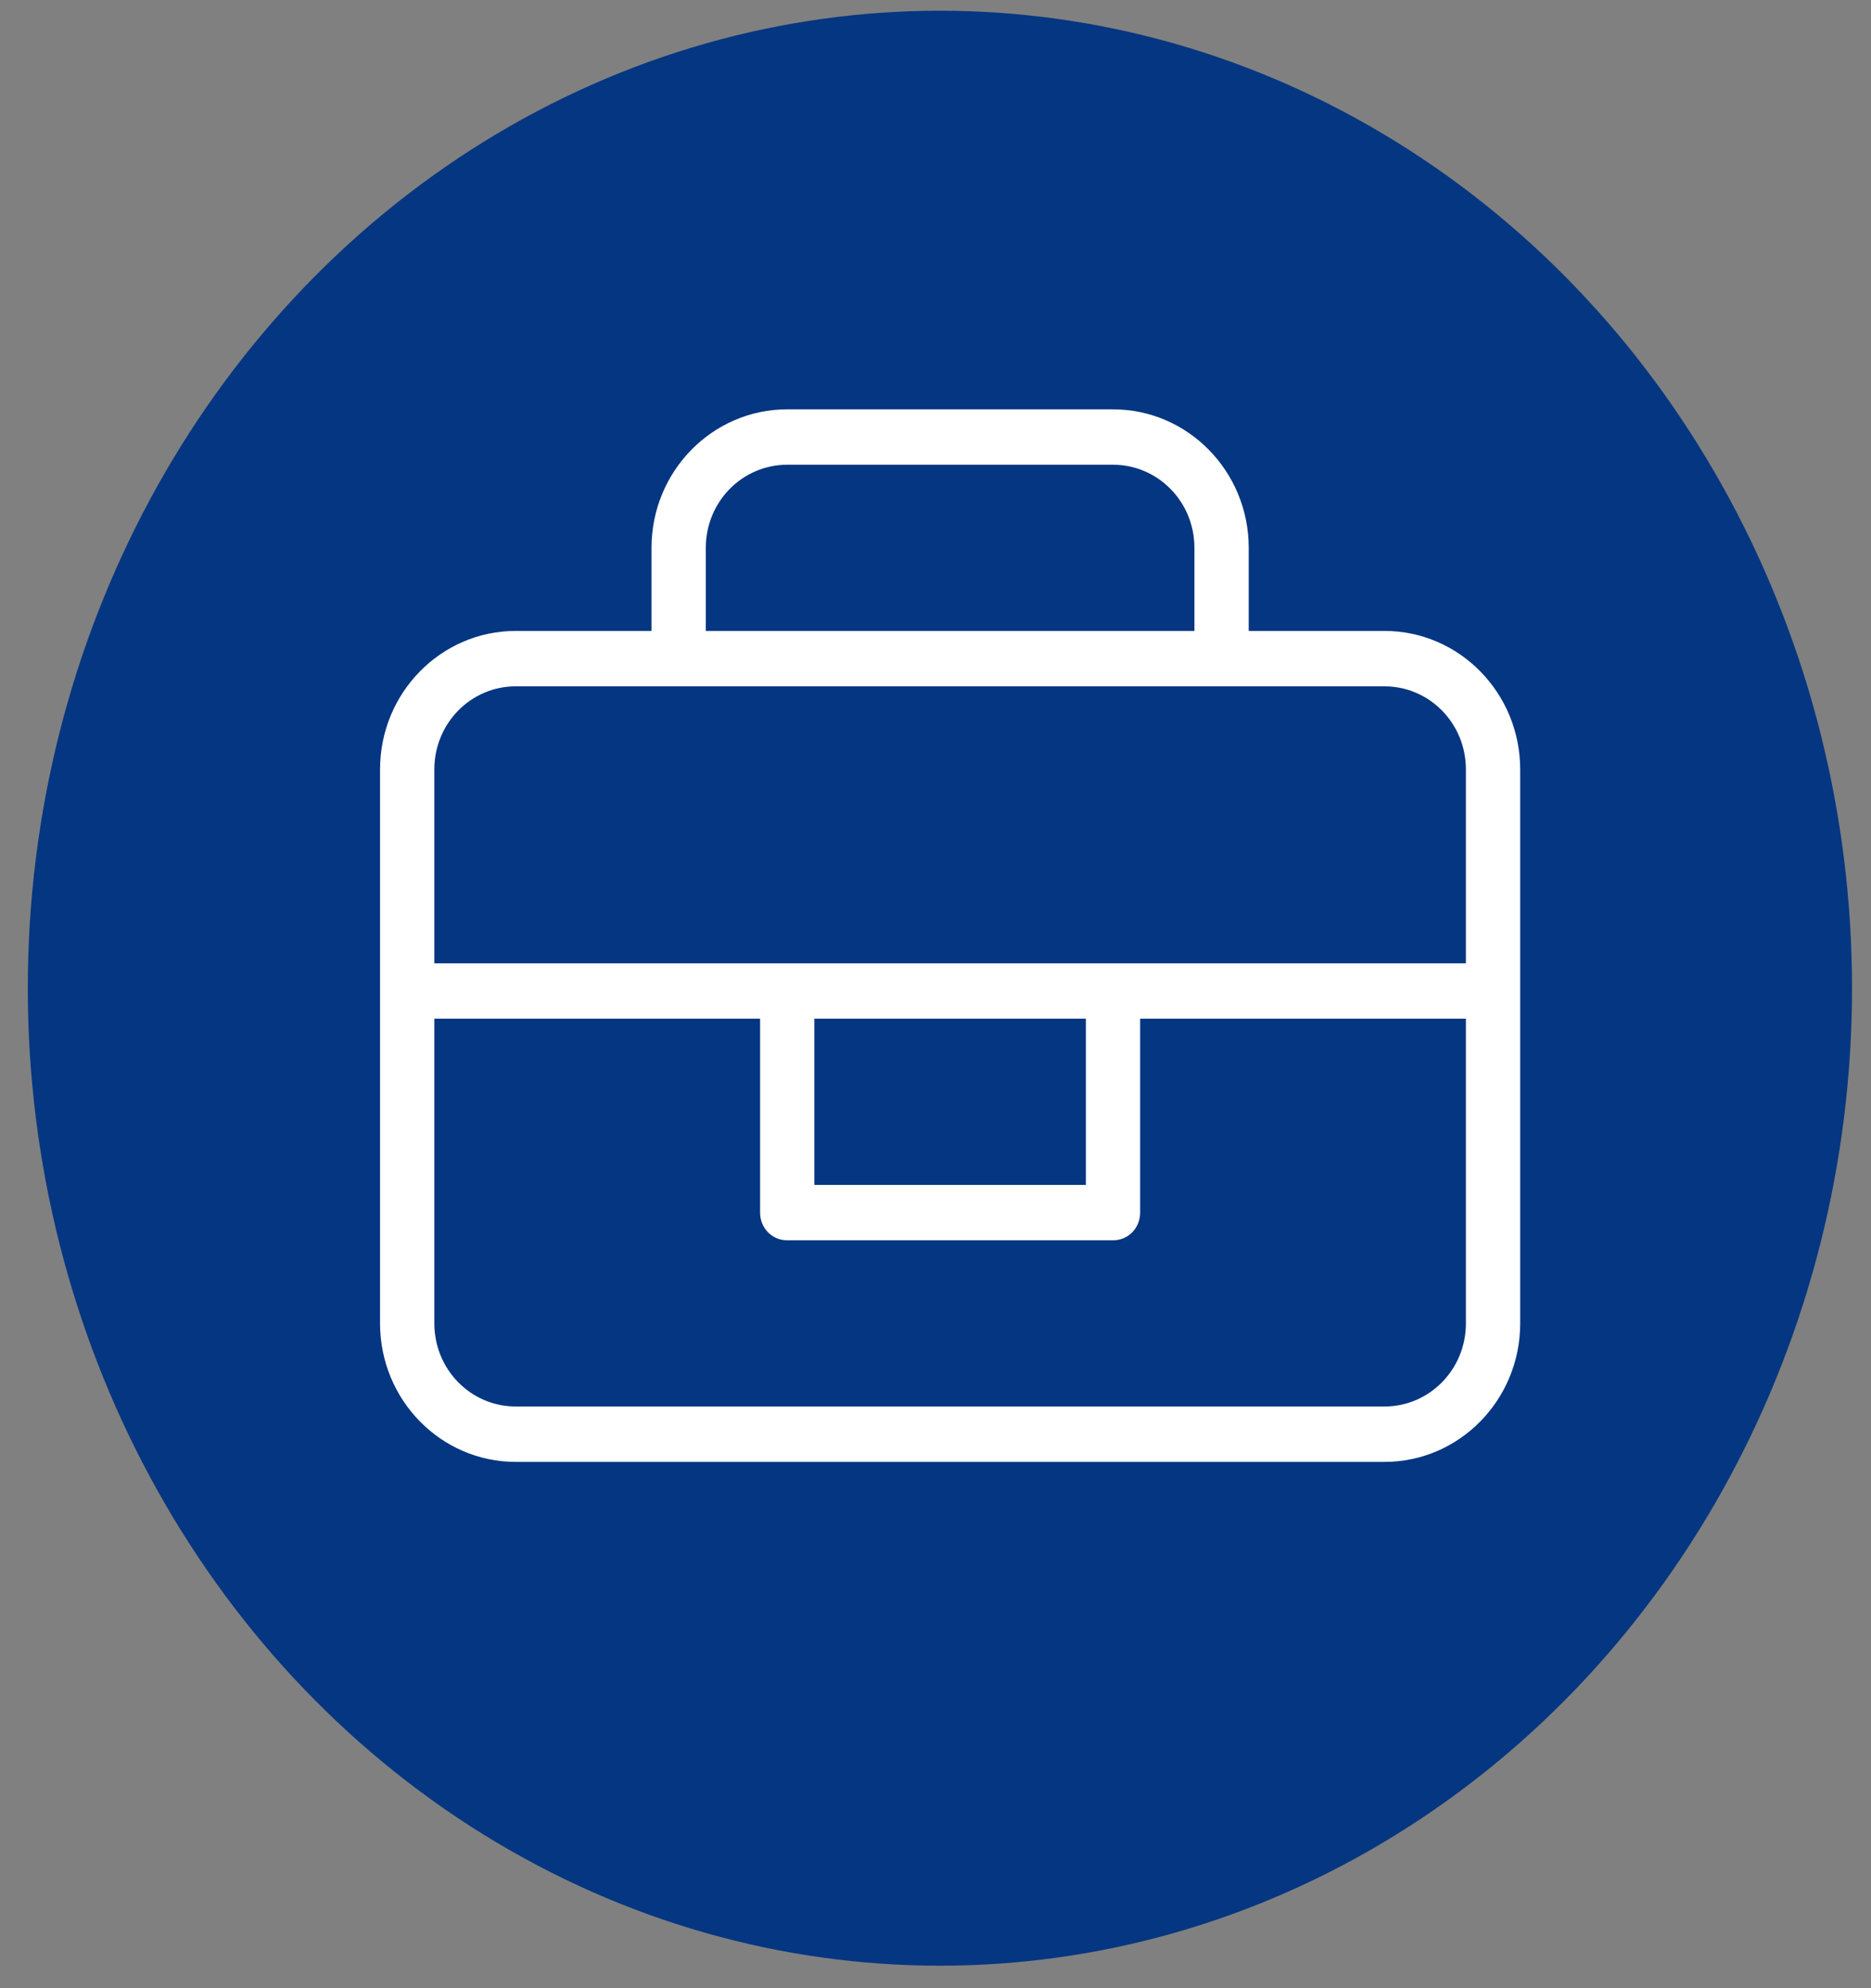
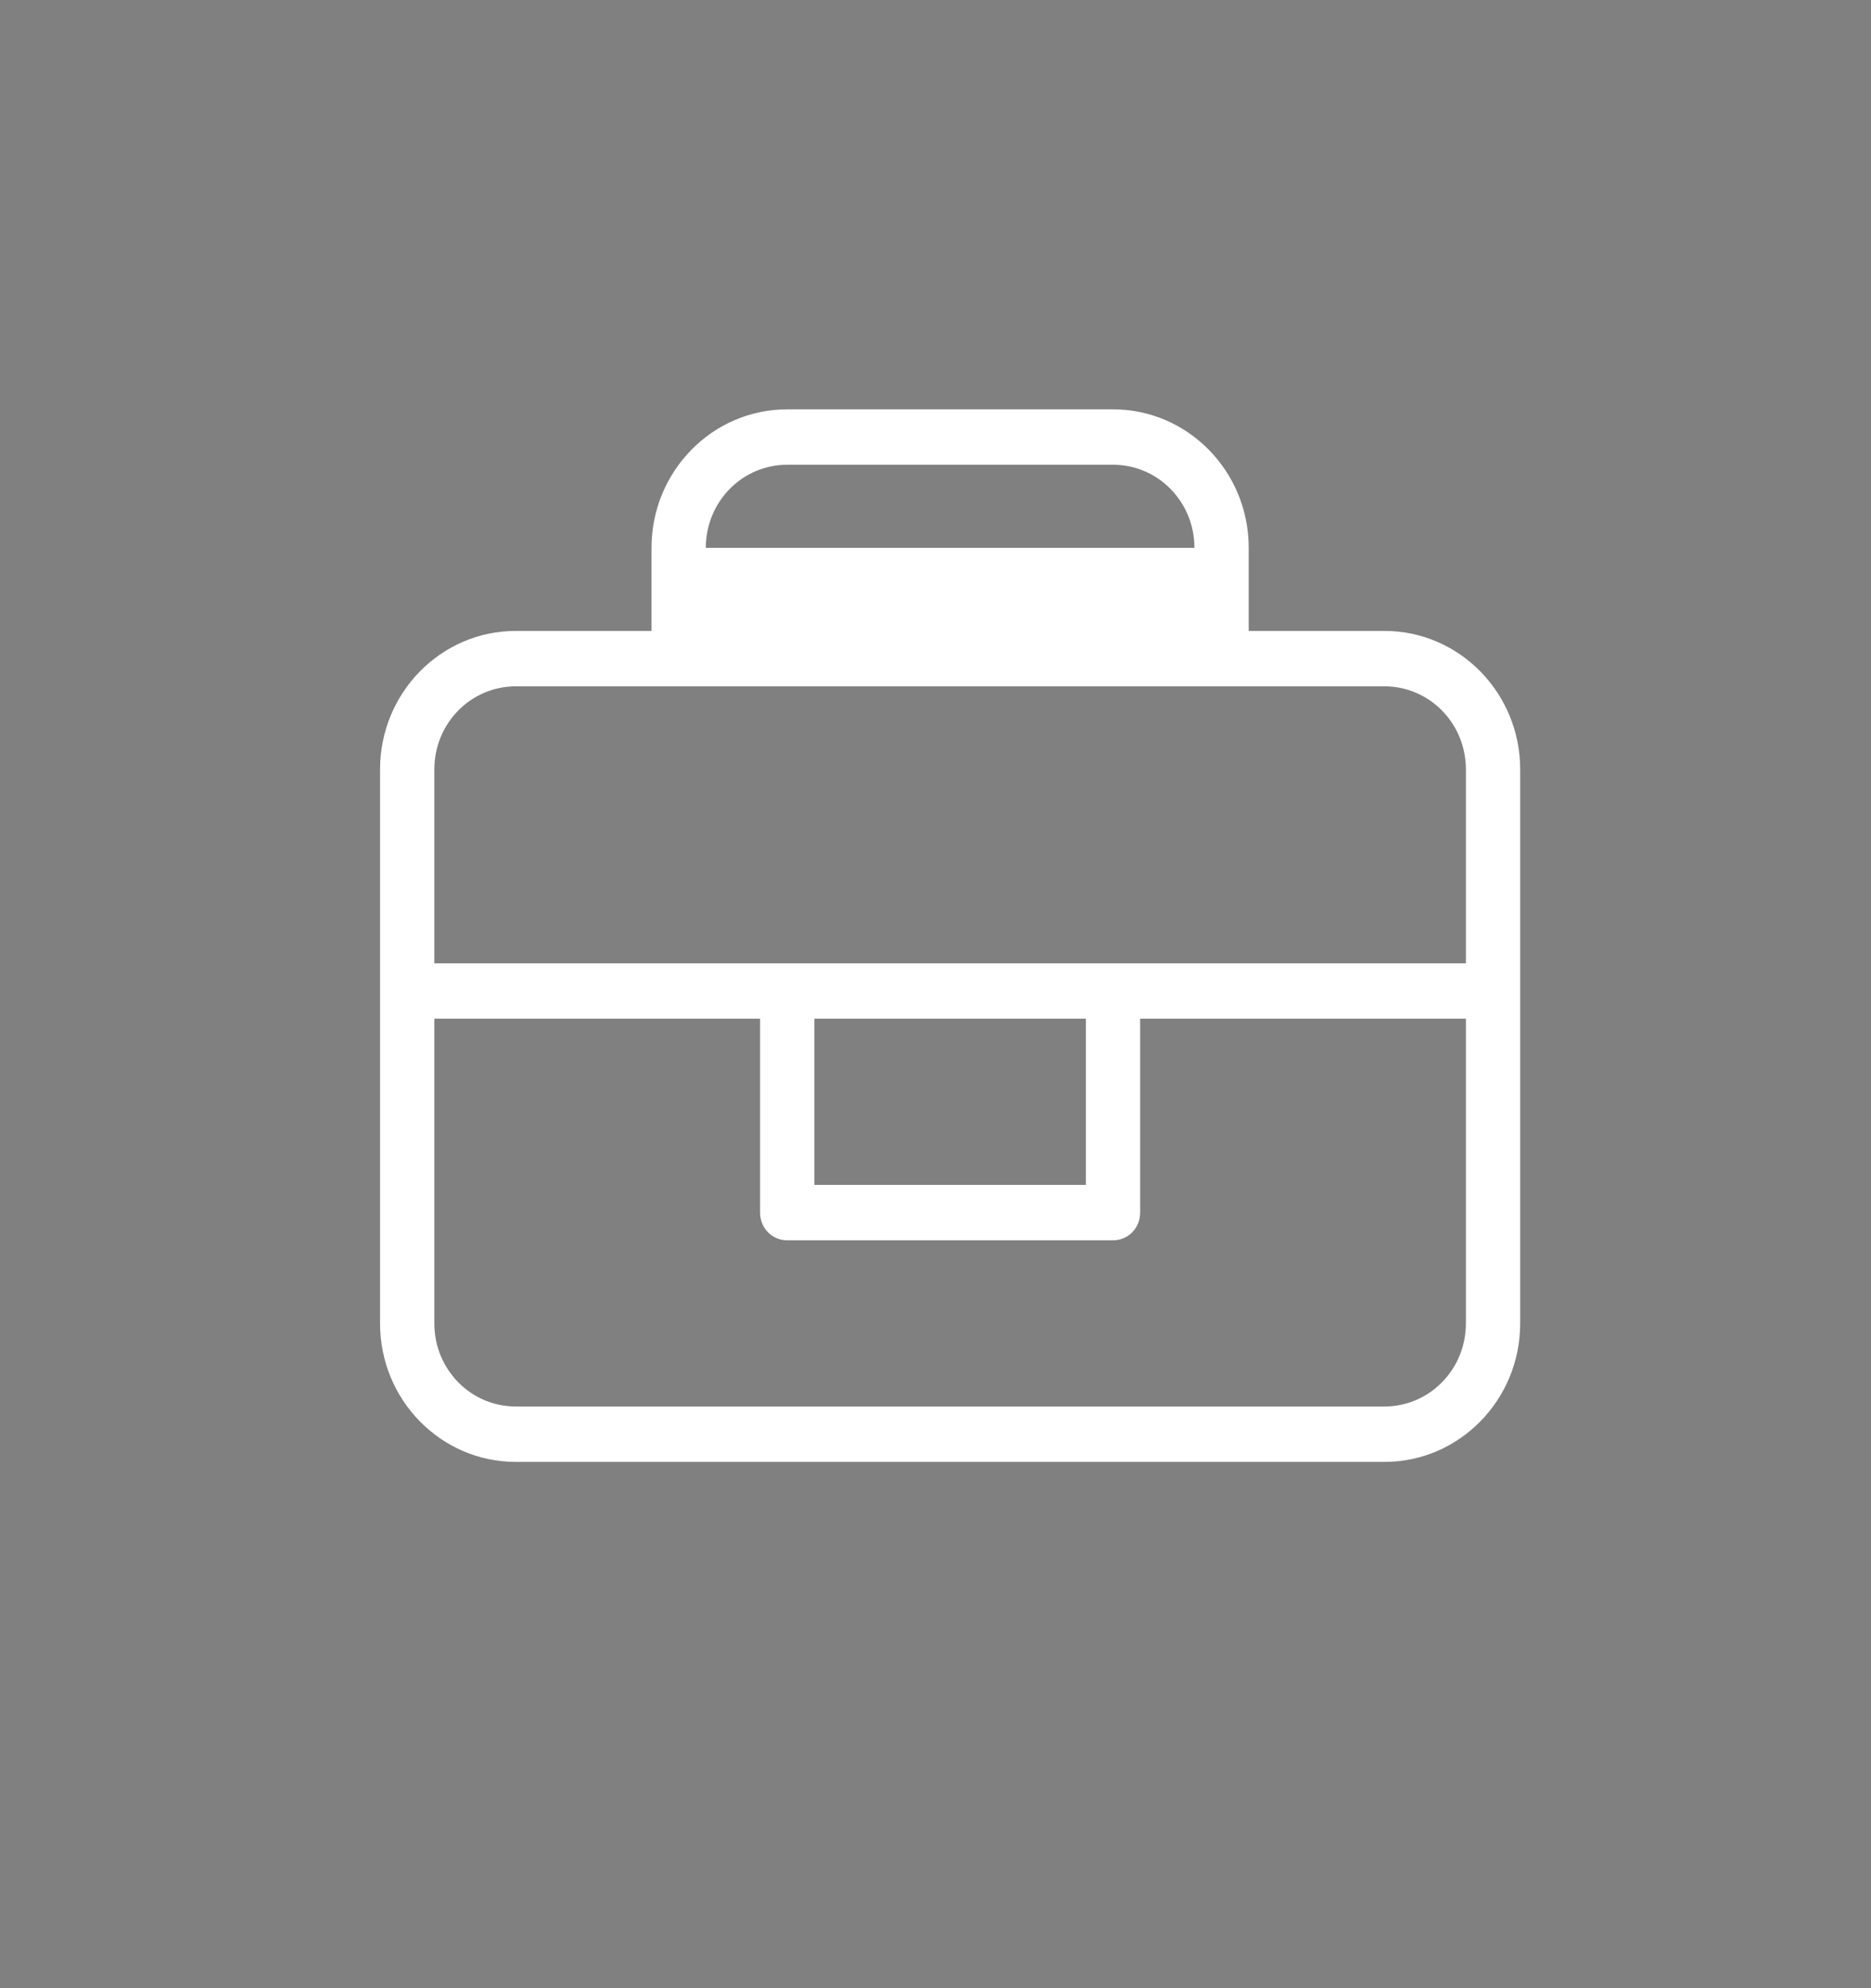
<svg xmlns="http://www.w3.org/2000/svg" width="64" height="68" viewBox="0 0 64 68" fill="none">
  <rect x="0" y="0" width="64" height="68" fill="#808080" stroke="none" />
-   <ellipse cx="32.151" cy="33.799" rx="31.2" ry="33.432" fill="#053681" />
  <g clip-path="url(#clip0_70_3)">
-     <path d="M47.357 21.579H42.714V18.737C42.714 16.122 40.634 14 38.071 14H26.929C24.366 14 22.286 16.122 22.286 18.737V21.579H17.643C15.08 21.579 13 23.701 13 26.316V45.263C13 47.878 15.08 50 17.643 50H47.357C49.92 50 52 47.878 52 45.263V26.316C52 23.701 49.92 21.579 47.357 21.579ZM24.143 18.737C24.143 17.164 25.387 15.895 26.929 15.895H38.071C39.613 15.895 40.857 17.164 40.857 18.737V21.579H24.143V18.737ZM50.143 45.263C50.143 46.836 48.899 48.105 47.357 48.105H17.643C16.101 48.105 14.857 46.836 14.857 45.263V34.842H26V41.474C26 42.004 26.409 42.421 26.929 42.421H38.071C38.591 42.421 39 42.004 39 41.474V34.842H50.143V45.263ZM27.857 40.526V34.842H37.143V40.526H27.857ZM50.143 32.947H14.857V26.316C14.857 24.743 16.101 23.474 17.643 23.474H47.357C48.899 23.474 50.143 24.743 50.143 26.316V32.947Z" fill="white" />
+     <path d="M47.357 21.579H42.714V18.737C42.714 16.122 40.634 14 38.071 14H26.929C24.366 14 22.286 16.122 22.286 18.737V21.579H17.643C15.08 21.579 13 23.701 13 26.316V45.263C13 47.878 15.08 50 17.643 50H47.357C49.92 50 52 47.878 52 45.263V26.316C52 23.701 49.92 21.579 47.357 21.579ZM24.143 18.737C24.143 17.164 25.387 15.895 26.929 15.895H38.071C39.613 15.895 40.857 17.164 40.857 18.737V21.579V18.737ZM50.143 45.263C50.143 46.836 48.899 48.105 47.357 48.105H17.643C16.101 48.105 14.857 46.836 14.857 45.263V34.842H26V41.474C26 42.004 26.409 42.421 26.929 42.421H38.071C38.591 42.421 39 42.004 39 41.474V34.842H50.143V45.263ZM27.857 40.526V34.842H37.143V40.526H27.857ZM50.143 32.947H14.857V26.316C14.857 24.743 16.101 23.474 17.643 23.474H47.357C48.899 23.474 50.143 24.743 50.143 26.316V32.947Z" fill="white" />
  </g>
  <defs>
    <clipPath id="clip0_70_3">
      <rect width="39" height="36" fill="white" transform="translate(13 14)" />
    </clipPath>
  </defs>
</svg>